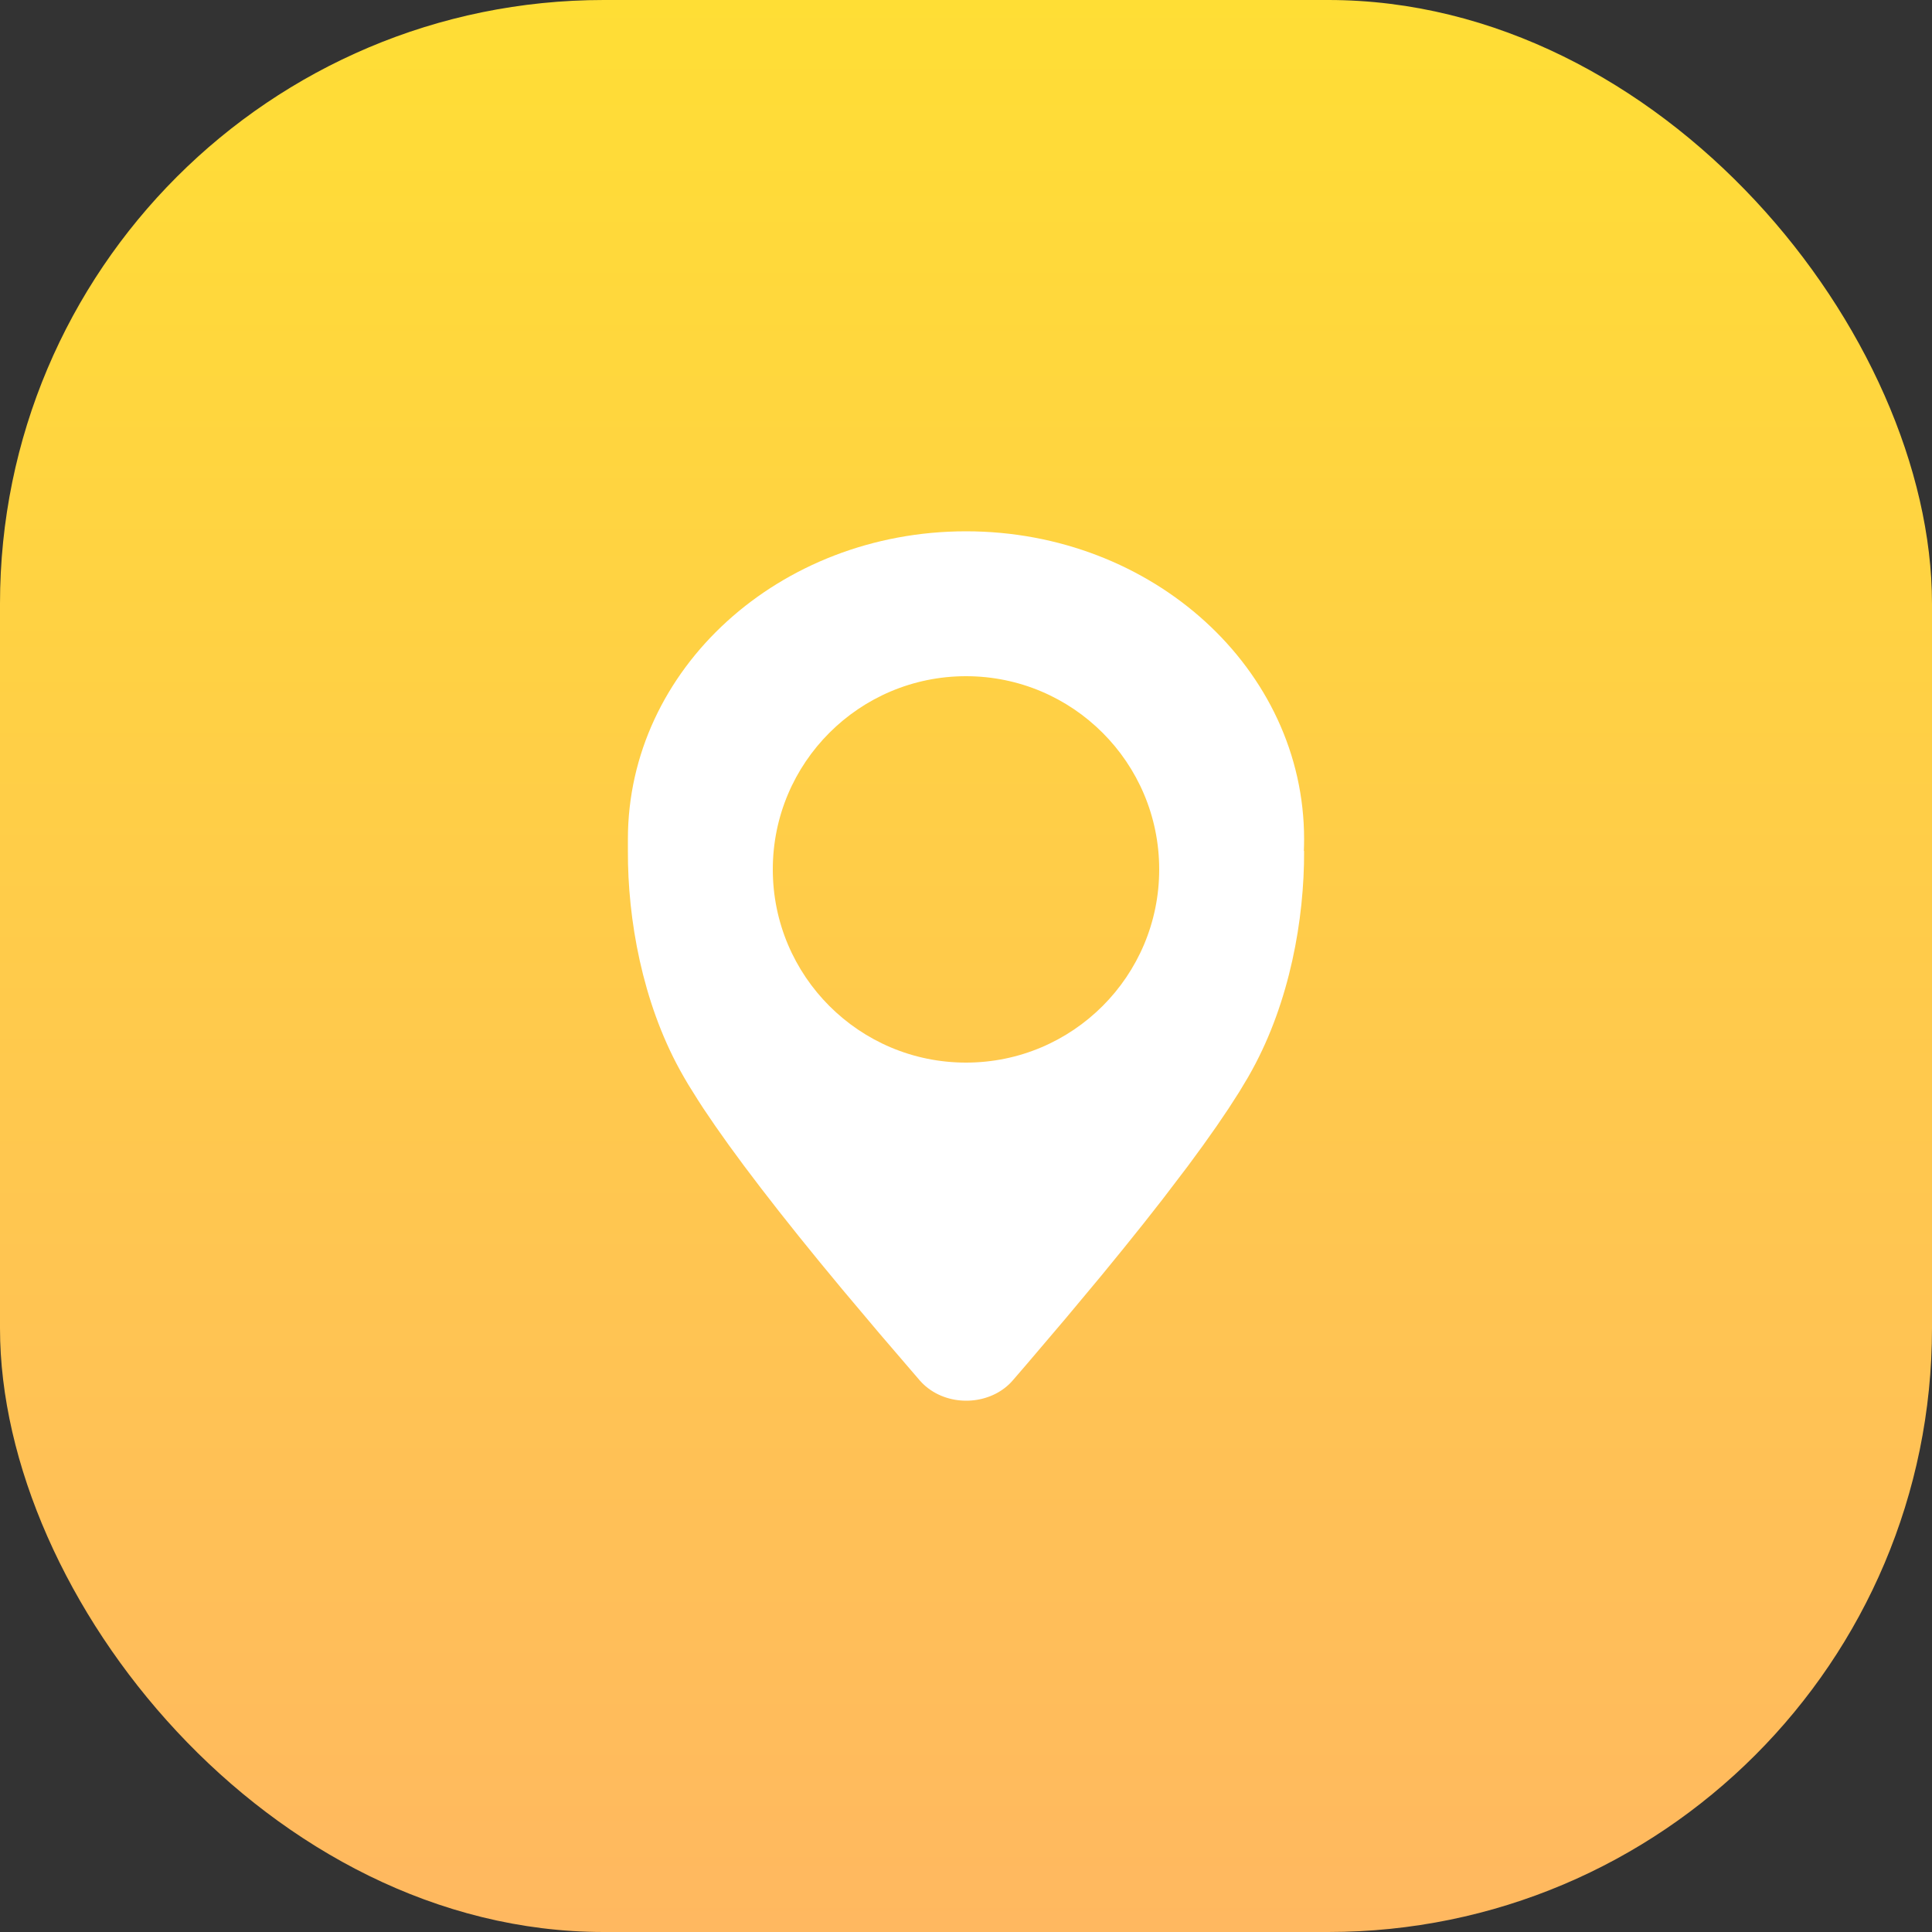
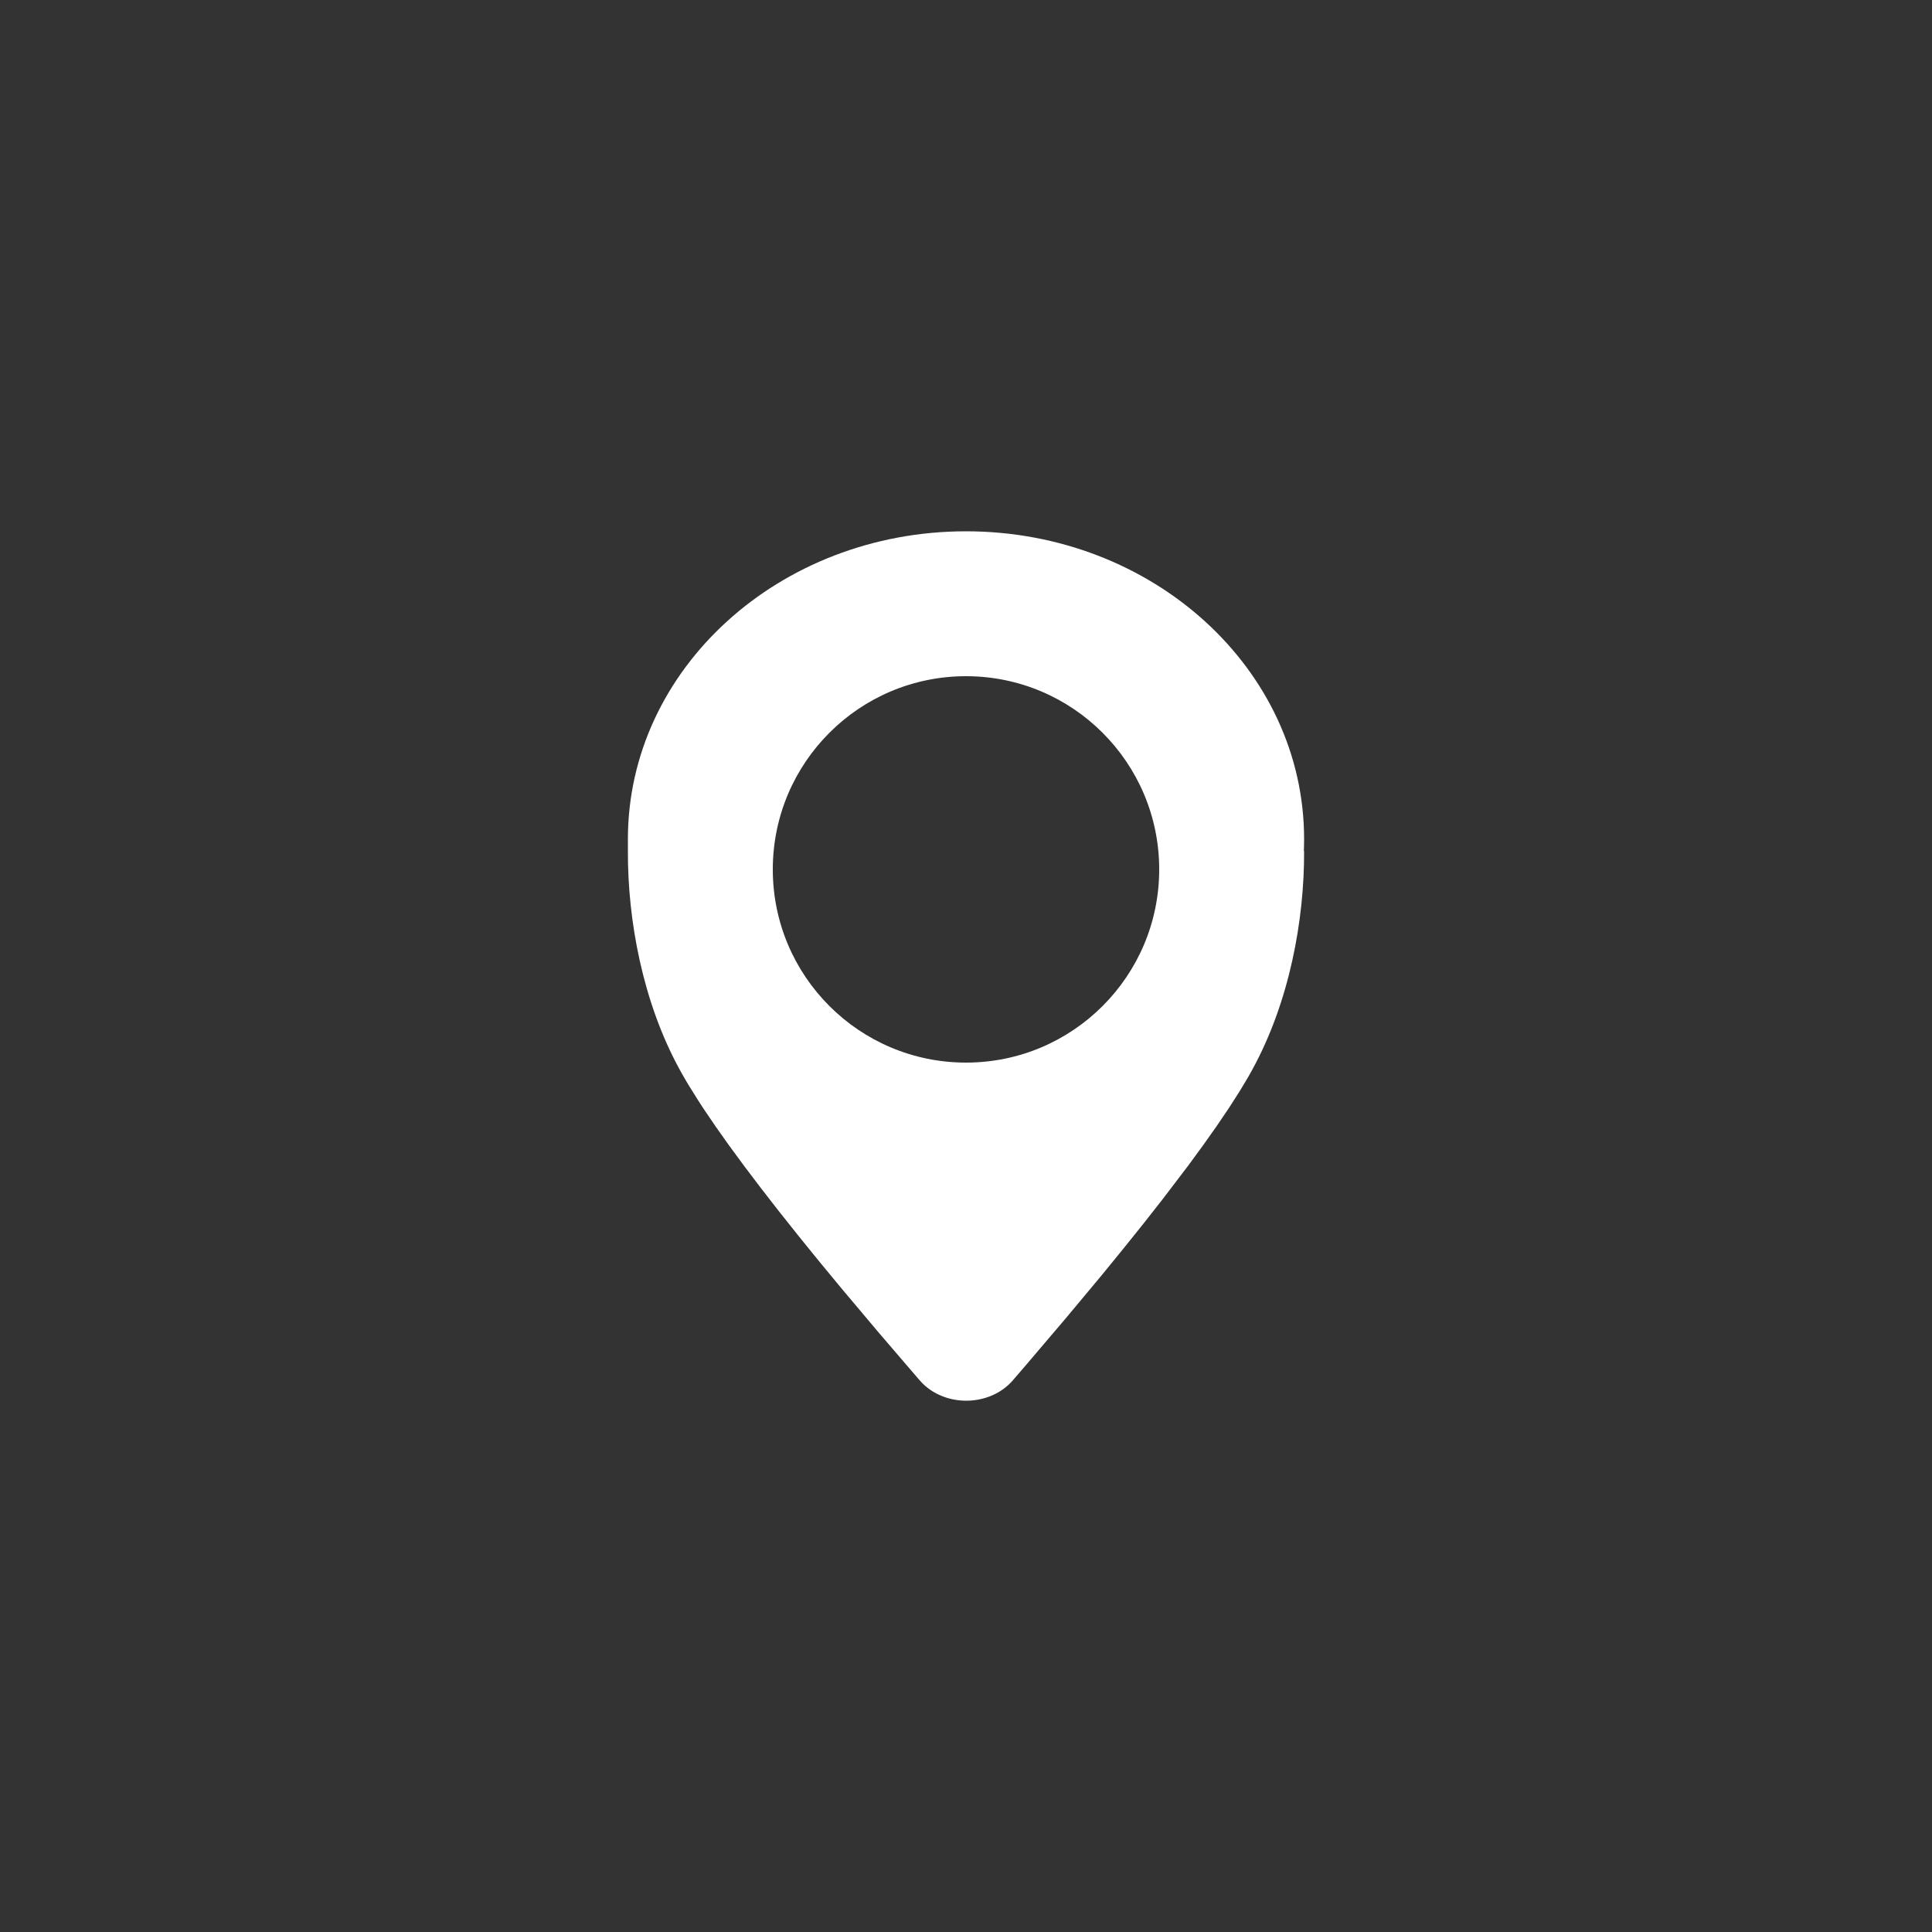
<svg xmlns="http://www.w3.org/2000/svg" width="40px" height="40px" viewBox="0 0 40 40" version="1.1">
  <rect x="0" y="0" width="40" height="40" fill="#333333" stroke="none" />
  <title>40px_adress_ico</title>
  <defs>
    <linearGradient x1="50%" y1="0%" x2="50%" y2="99.683%" id="linearGradient-1">
      <stop stop-color="#FFDE35" offset="0%" />
      <stop stop-color="#FFB860" offset="100%" />
    </linearGradient>
  </defs>
  <g id="Demo-+-Trial-+-Contact-sales" stroke="none" stroke-width="1" fill="none" fill-rule="evenodd">
    <g id="Contact-sales-A" transform="translate(-150, -576)">
      <g id="32px_Contacts_ico" transform="translate(150, 576)">
-         <rect id="WebMeetings-background" x="0" y="0" width="40" height="40" rx="12.5" />
-         <rect id="WebMeetings-background" fill="url(#linearGradient-1)" x="0" y="0" width="40" height="40" rx="12.5" />
        <path d="M20,11 C23.866,11 27,13.853 27,17.372 C27,17.454 26.998,17.537 26.995,17.618 L27,17.618 C27.006,19.036 26.701,20.738 25.923,22.154 L25.842,22.299 L25.656,22.609 L25.438,22.948 L25.189,23.316 L24.908,23.713 L24.596,24.139 L24.069,24.831 L23.678,25.329 L23.256,25.855 L22.803,26.41 L22.063,27.297 L21.253,28.249 L20.967,28.581 C20.564,29.047 19.807,29.138 19.276,28.785 C19.189,28.727 19.111,28.659 19.044,28.582 L18.208,27.608 L17.443,26.7 L16.972,26.13 L16.533,25.589 L16.126,25.077 L15.75,24.593 L15.406,24.139 L15.093,23.713 L14.812,23.316 L14.562,22.948 C14.523,22.889 14.486,22.832 14.45,22.775 L14.247,22.45 C14.185,22.347 14.129,22.248 14.077,22.154 C13.299,20.738 12.994,19.036 13,17.618 L13,17.372 L13,17.372 C13,13.853 16.134,11 20,11 Z M20,14 C17.791,14 16,15.791 16,18 C16,20.209 17.791,22 20,22 C22.209,22 24,20.209 24,18 C24,15.791 22.209,14 20,14 Z" id="Combined-Shape" fill="#FFFFFF" />
      </g>
    </g>
  </g>
</svg>